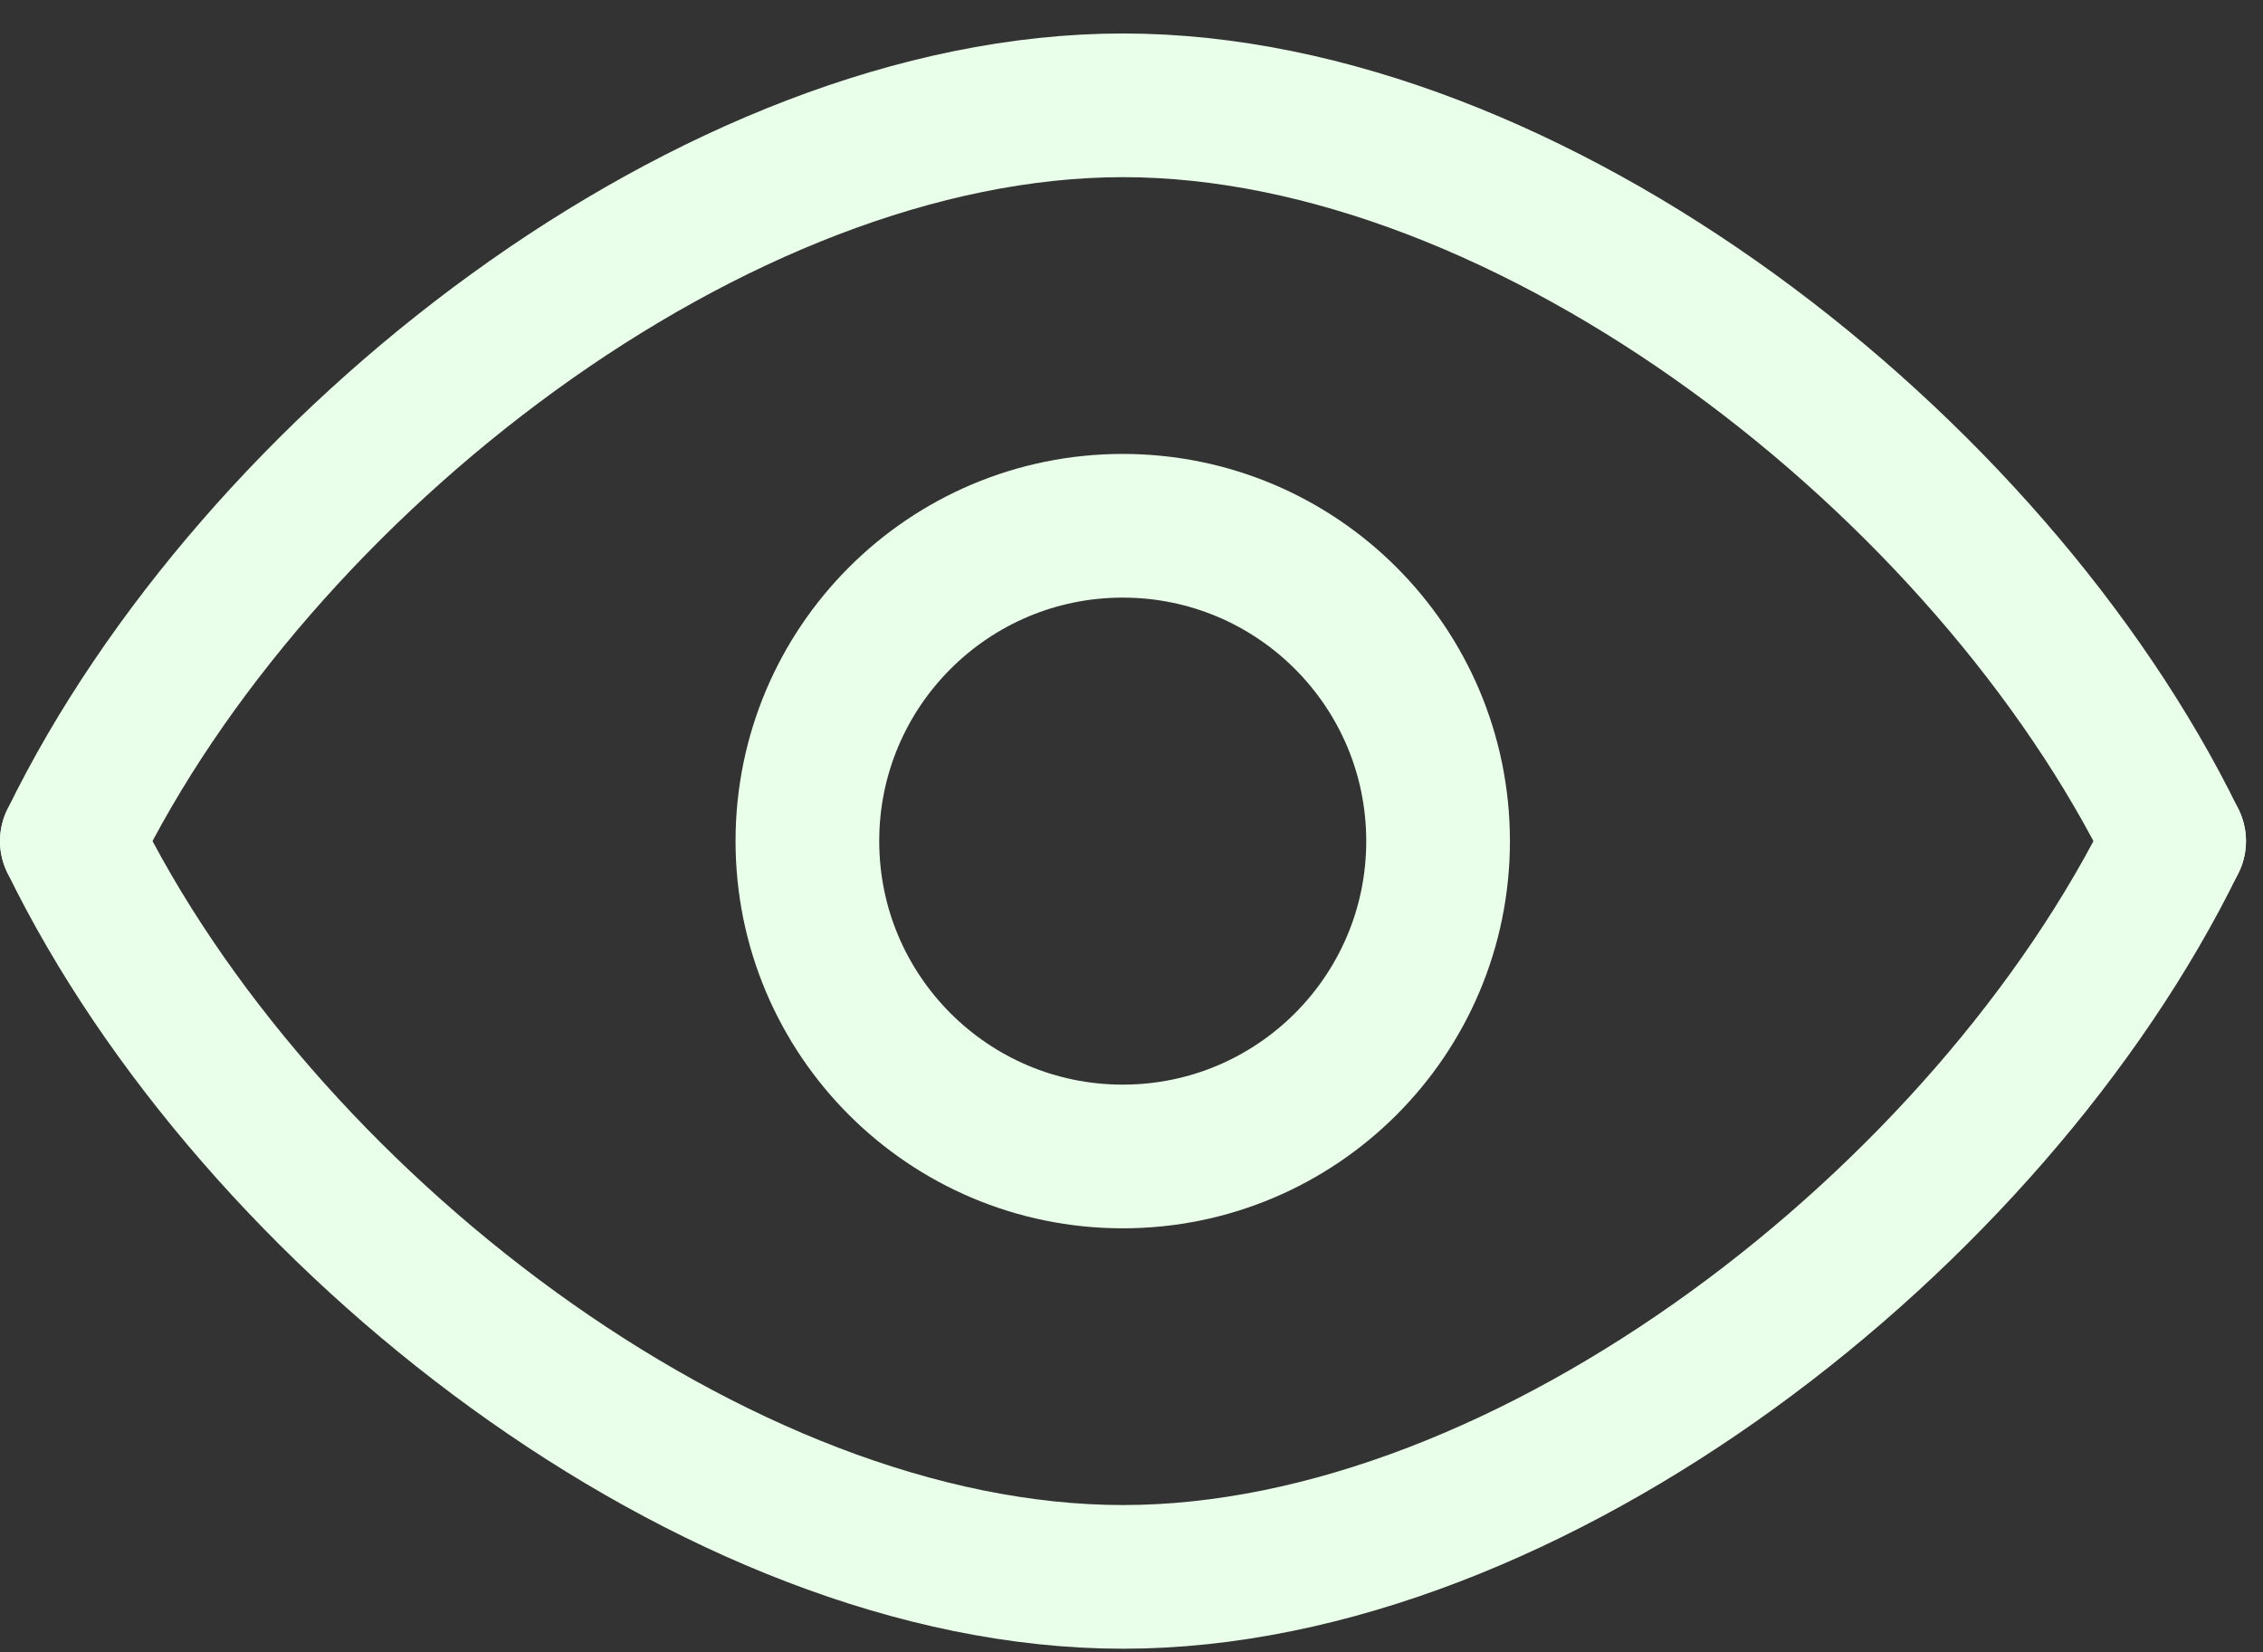
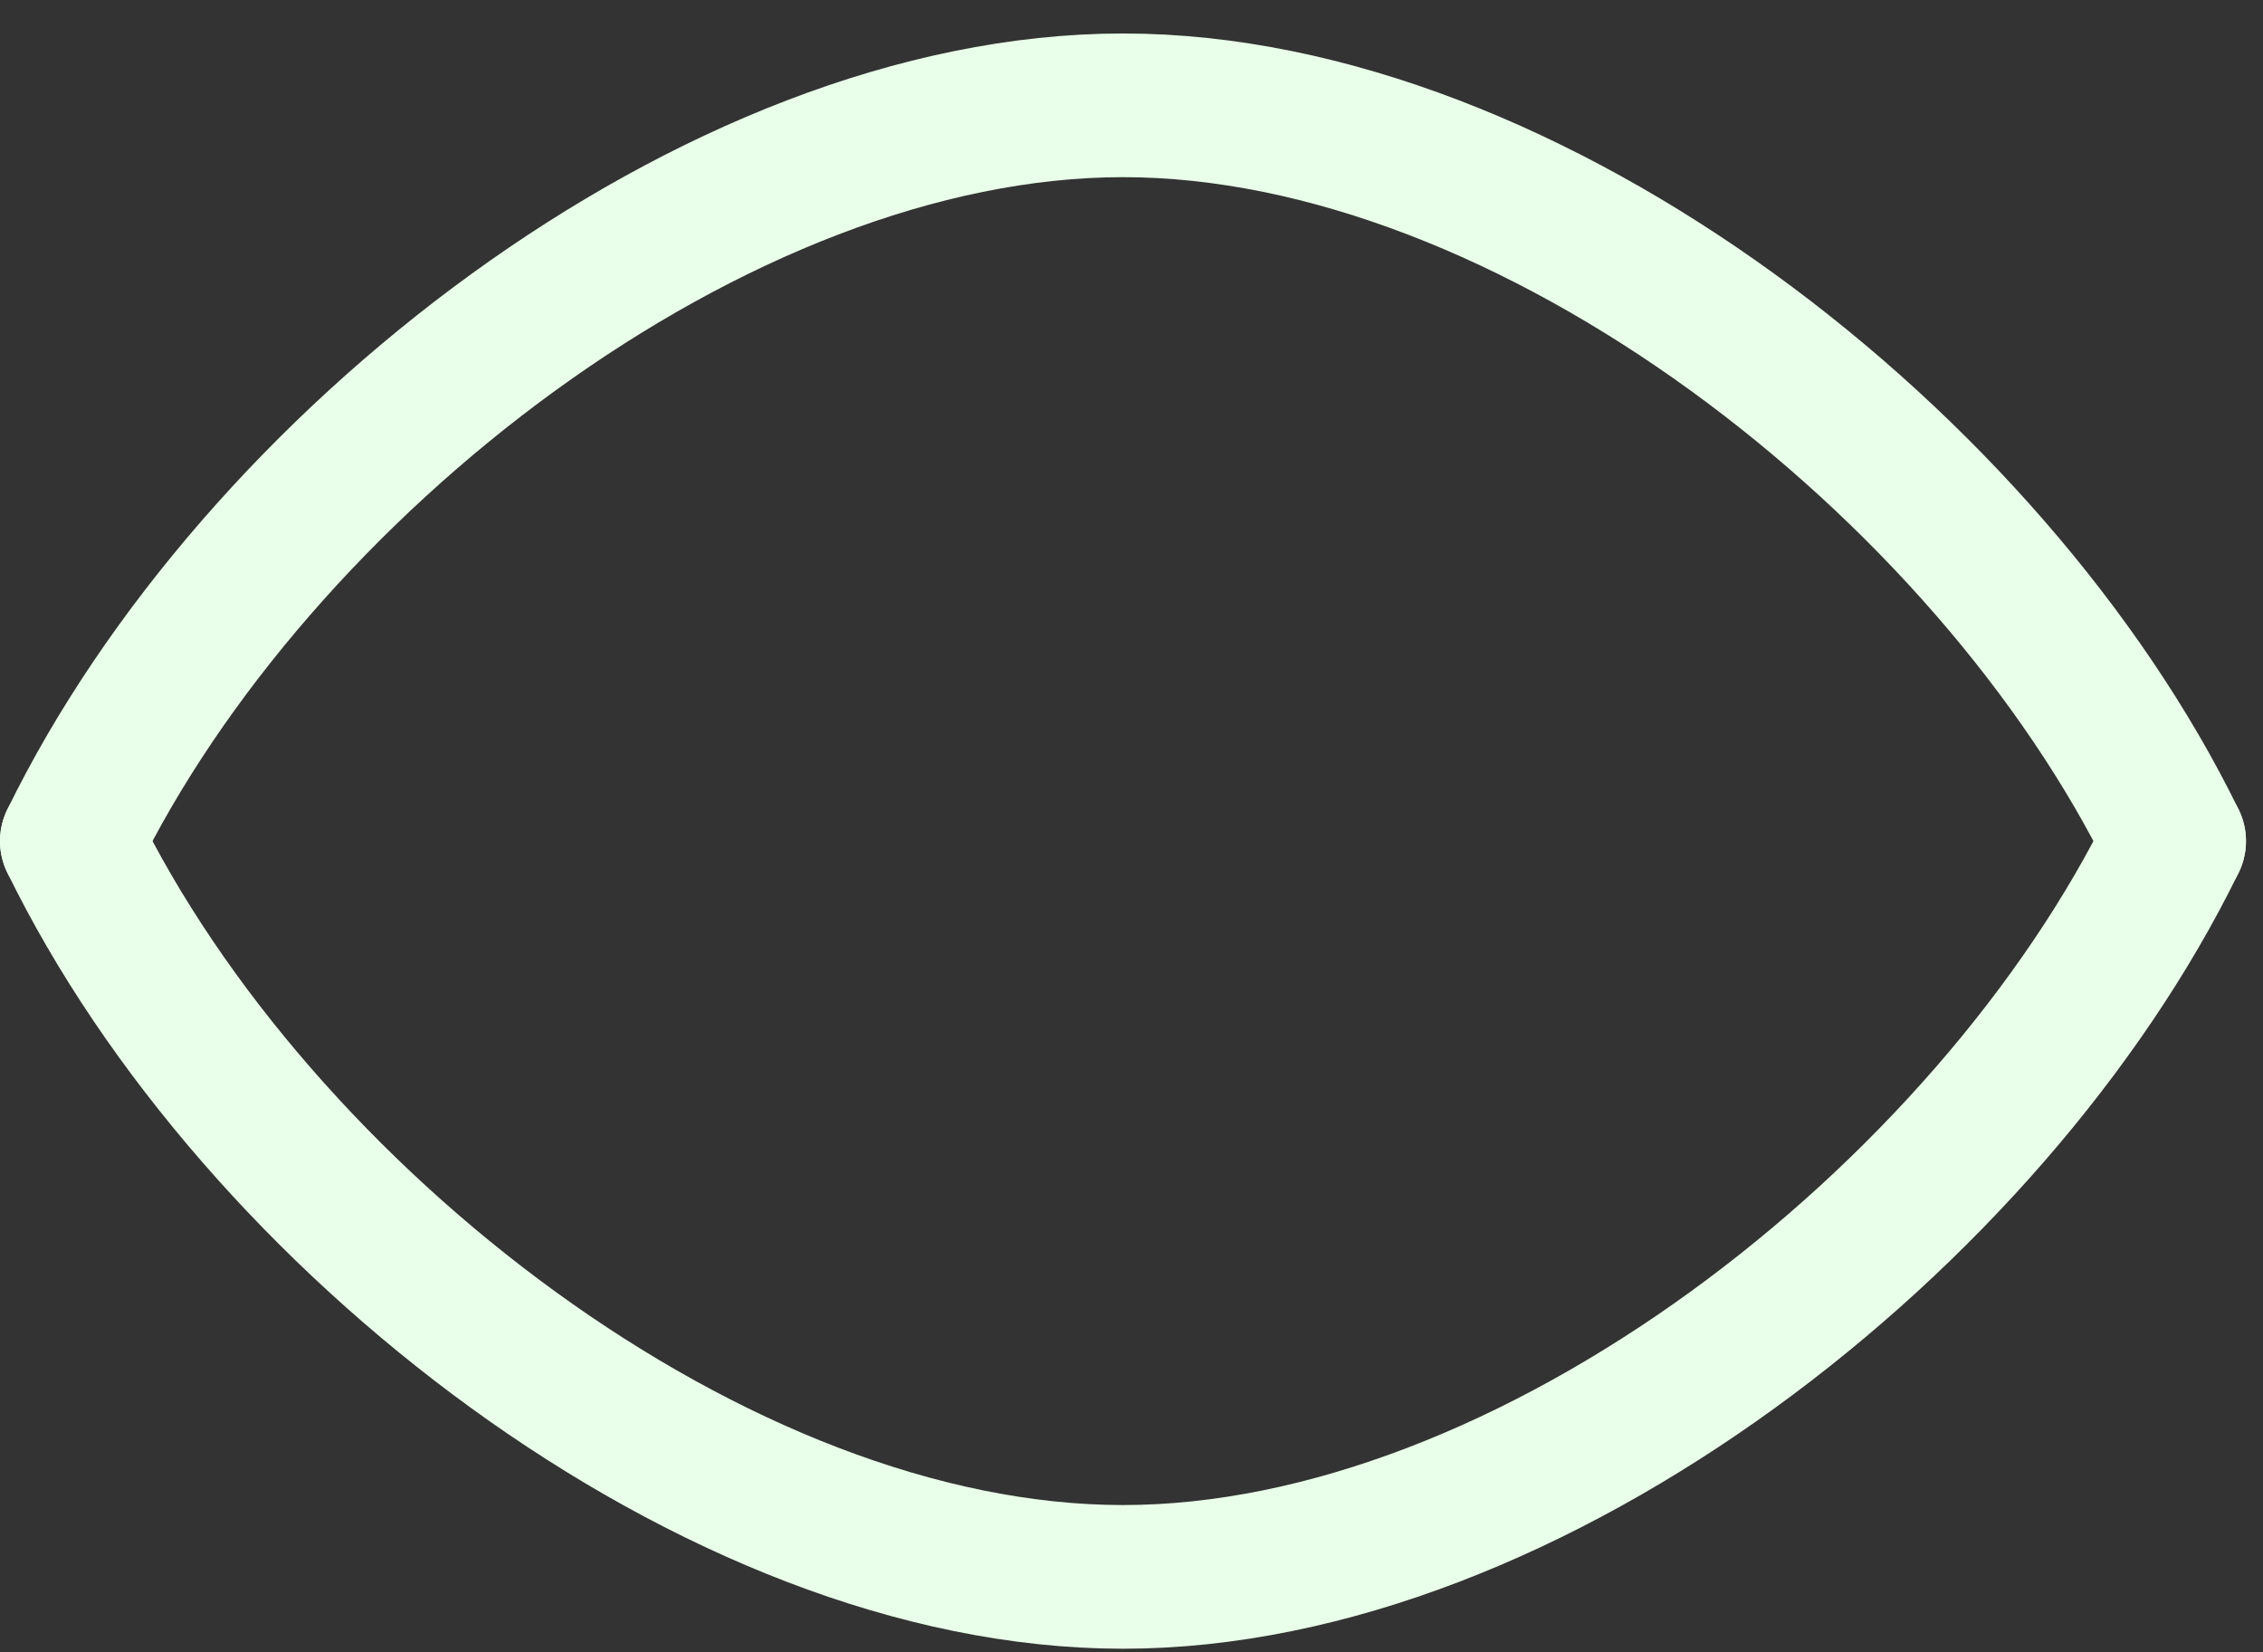
<svg xmlns="http://www.w3.org/2000/svg" width="63" height="46" viewBox="0 0 63 46" fill="none">
  <rect x="0" y="0" width="63" height="46" fill="#333333" stroke="none" />
  <path d="M60.526 23.415C55.414 33.88 42.61 43.899 31.263 43.899C19.915 43.899 7.111 33.88 2 23.414" stroke="#E9FFE9" stroke-width="4" stroke-linecap="round" stroke-linejoin="round" />
  <path d="M60.526 23.416C55.414 12.951 42.612 2.932 31.265 2.932C19.917 2.932 7.111 12.949 2 23.415" stroke="#E9FFE9" stroke-width="4" stroke-linecap="round" stroke-linejoin="round" />
-   <path d="M40.035 23.416C40.035 28.264 36.104 32.195 31.256 32.195C26.407 32.195 22.477 28.264 22.477 23.416C22.477 18.567 26.407 14.637 31.256 14.637C36.104 14.637 40.035 18.567 40.035 23.416Z" stroke="#E9FFE9" stroke-width="4" stroke-linecap="round" stroke-linejoin="round" />
</svg>